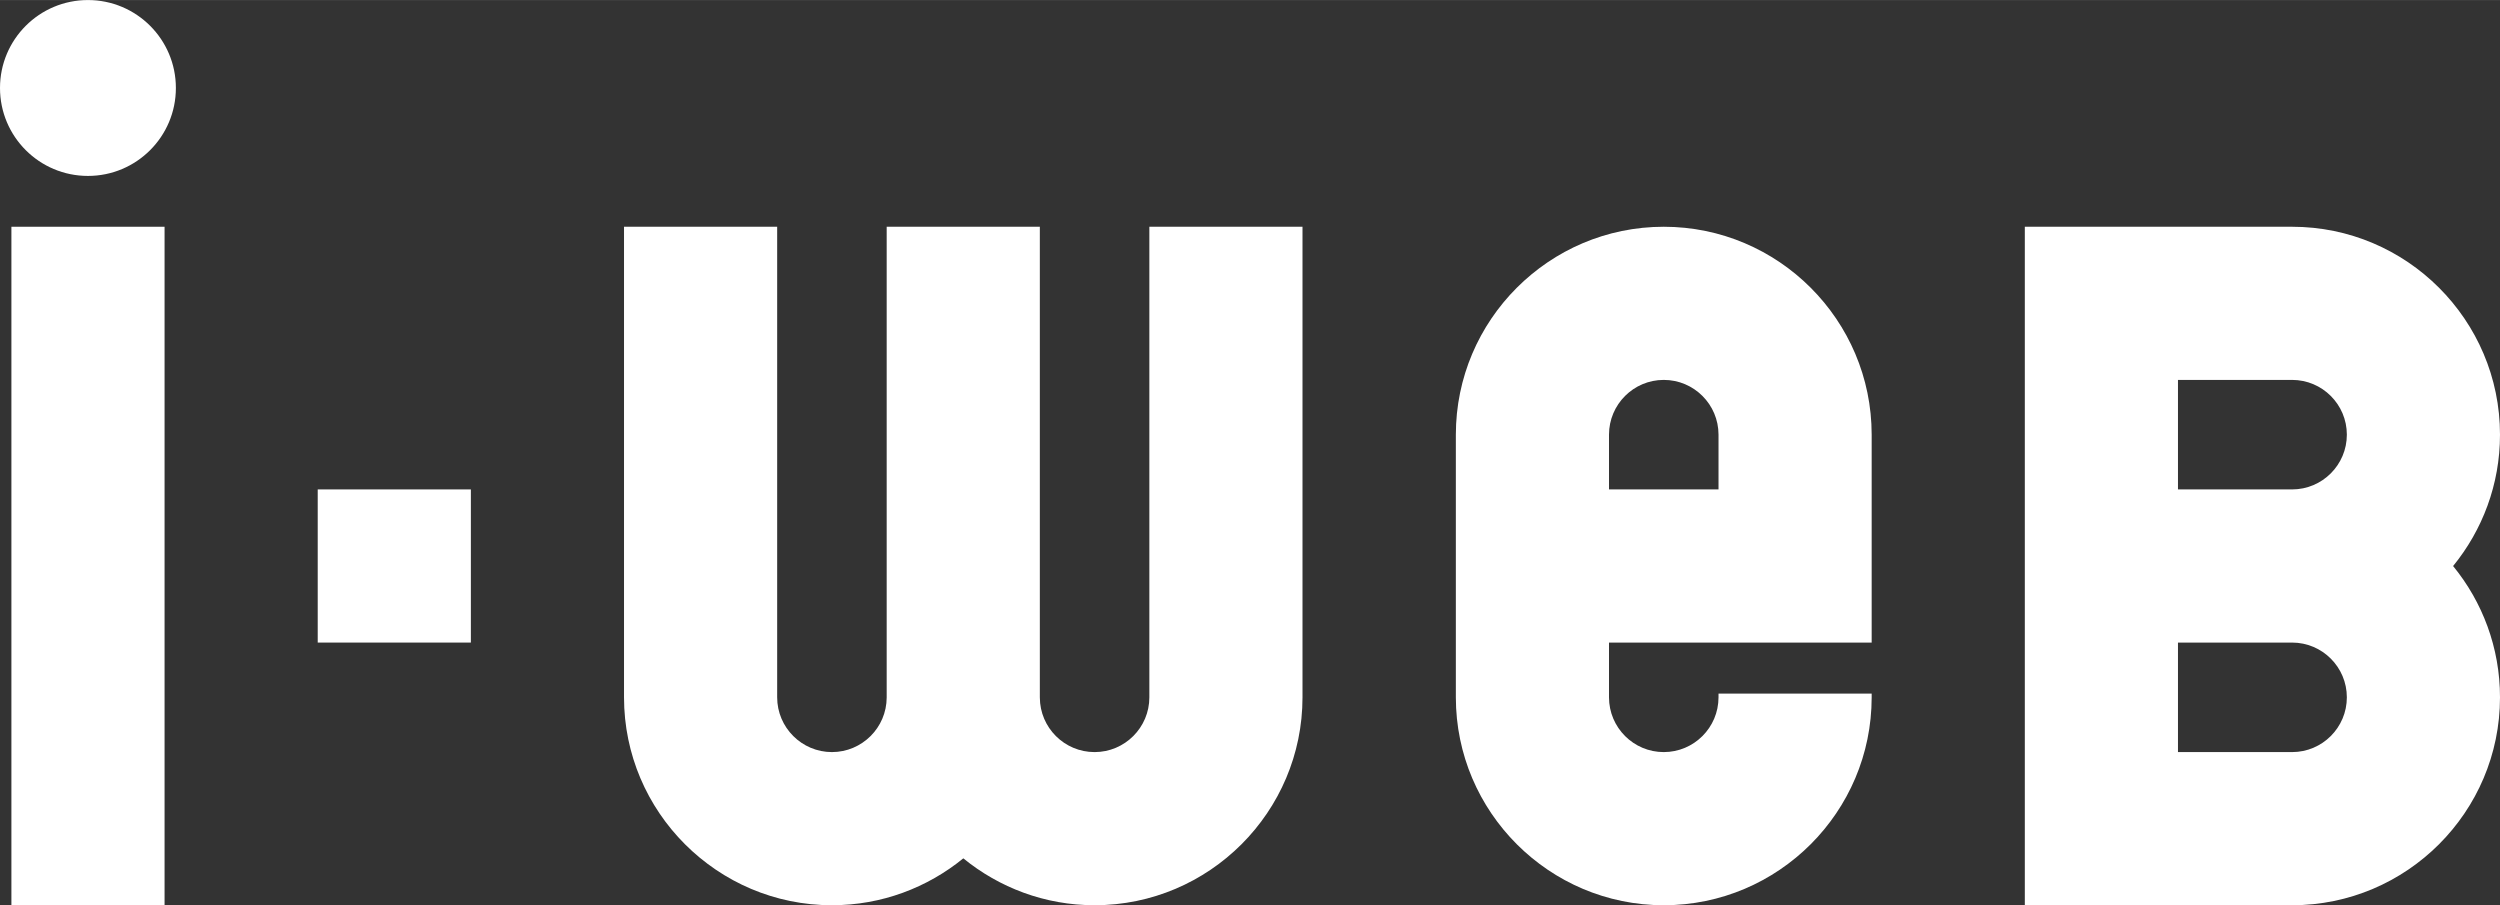
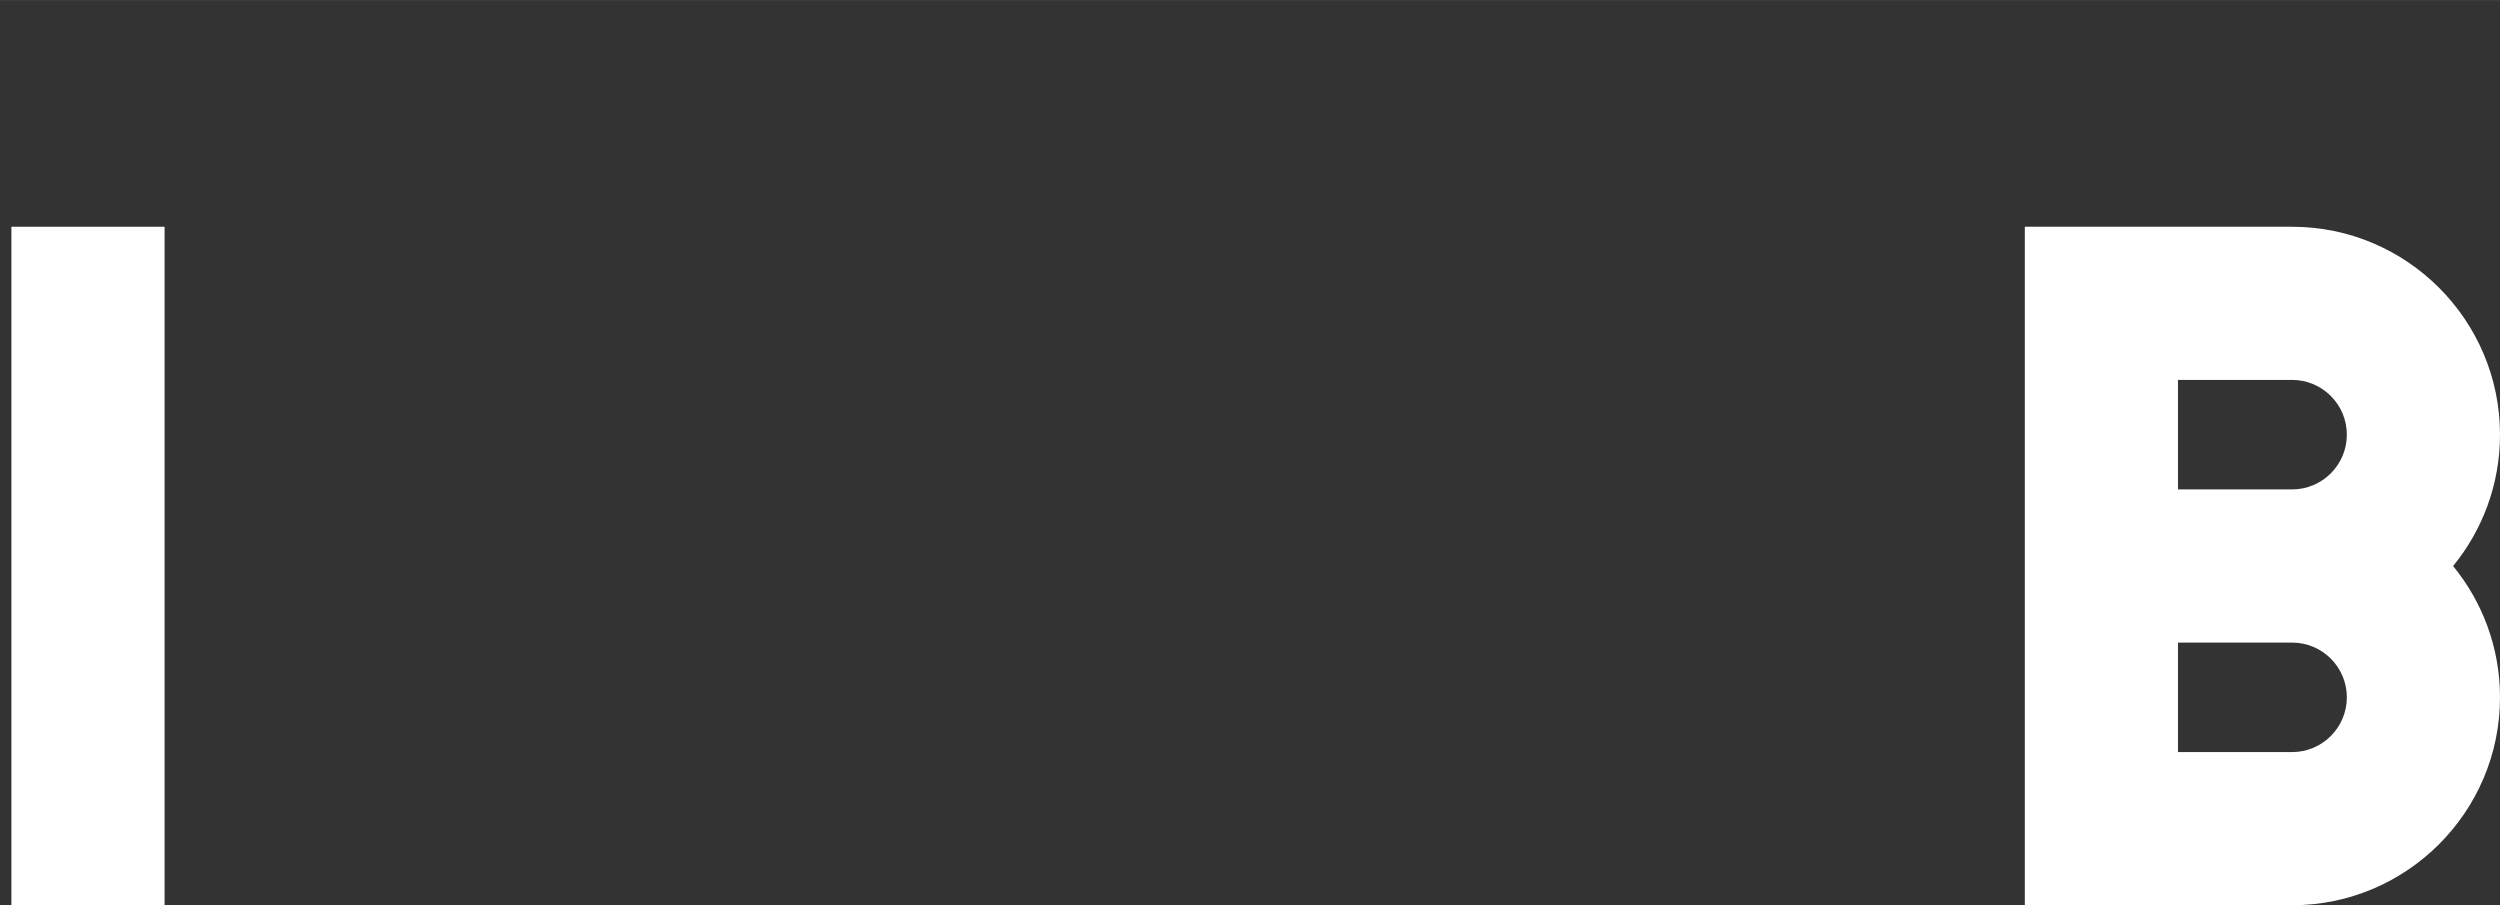
<svg xmlns="http://www.w3.org/2000/svg" id="_レイヤー_2" data-name="レイヤー 2" width="91.96mm" height="33.3mm" viewBox="0 0 260.69 94.39">
  <rect x="0" y="0" width="260.69" height="94.39" fill="#333333" stroke="none" />
  <defs>
    <style>
      .cls-1 {
        fill: #fff;
        stroke-width: 0px;
      }
    </style>
  </defs>
  <g id="logo">
    <g>
      <path class="cls-1" d="m260.69,45.32c0-11.95-9.73-21.68-21.68-21.68h0s-27.87,0-27.87,0v70.75h27.87c11.95,0,21.68-9.73,21.68-21.68,0-5.19-1.84-9.96-4.89-13.69,3.05-3.74,4.89-8.5,4.89-13.7Zm-21.68,33.1h0s-11.9,0-11.9,0v-11.42h11.9c3.15,0,5.71,2.56,5.71,5.71s-2.56,5.71-5.71,5.71Zm0-27.39h0s-11.9,0-11.9,0v-11.42h11.9c3.15,0,5.71,2.56,5.71,5.71s-2.56,5.71-5.71,5.71Z" />
-       <path class="cls-1" d="m173.49,23.64c-11.95,0-21.68,9.73-21.68,21.68v27.39c0,11.95,9.73,21.68,21.68,21.68s21.68-9.73,21.68-21.68v-.39h-15.97v.39c0,3.15-2.56,5.71-5.71,5.71s-5.71-2.56-5.71-5.71h0v-5.71h27.39v-21.68c0-11.95-9.73-21.68-21.68-21.68Zm5.71,21.68v5.71h-11.42v-5.71h0c0-3.15,2.56-5.71,5.71-5.71s5.71,2.56,5.71,5.71h0Z" />
-       <circle class="cls-1" cx="9.17" cy="9.17" r="9.17" />
-       <path class="cls-1" d="m119.85,72.71h0c0,3.15-2.56,5.71-5.71,5.71s-5.7-2.55-5.71-5.69V23.64h-15.97v49.09c-.01,3.14-2.57,5.69-5.71,5.69s-5.71-2.56-5.71-5.71h0V23.64h-15.97v49.07c0,11.95,9.73,21.68,21.68,21.68,5.19,0,9.96-1.84,13.7-4.89,3.74,3.05,8.5,4.89,13.69,4.89,11.95,0,21.68-9.73,21.68-21.68V23.64h-15.97v49.07Z" />
      <rect class="cls-1" x="1.19" y="23.64" width="15.97" height="70.75" />
-       <rect class="cls-1" x="33.13" y="51.03" width="15.97" height="15.97" />
    </g>
  </g>
</svg>